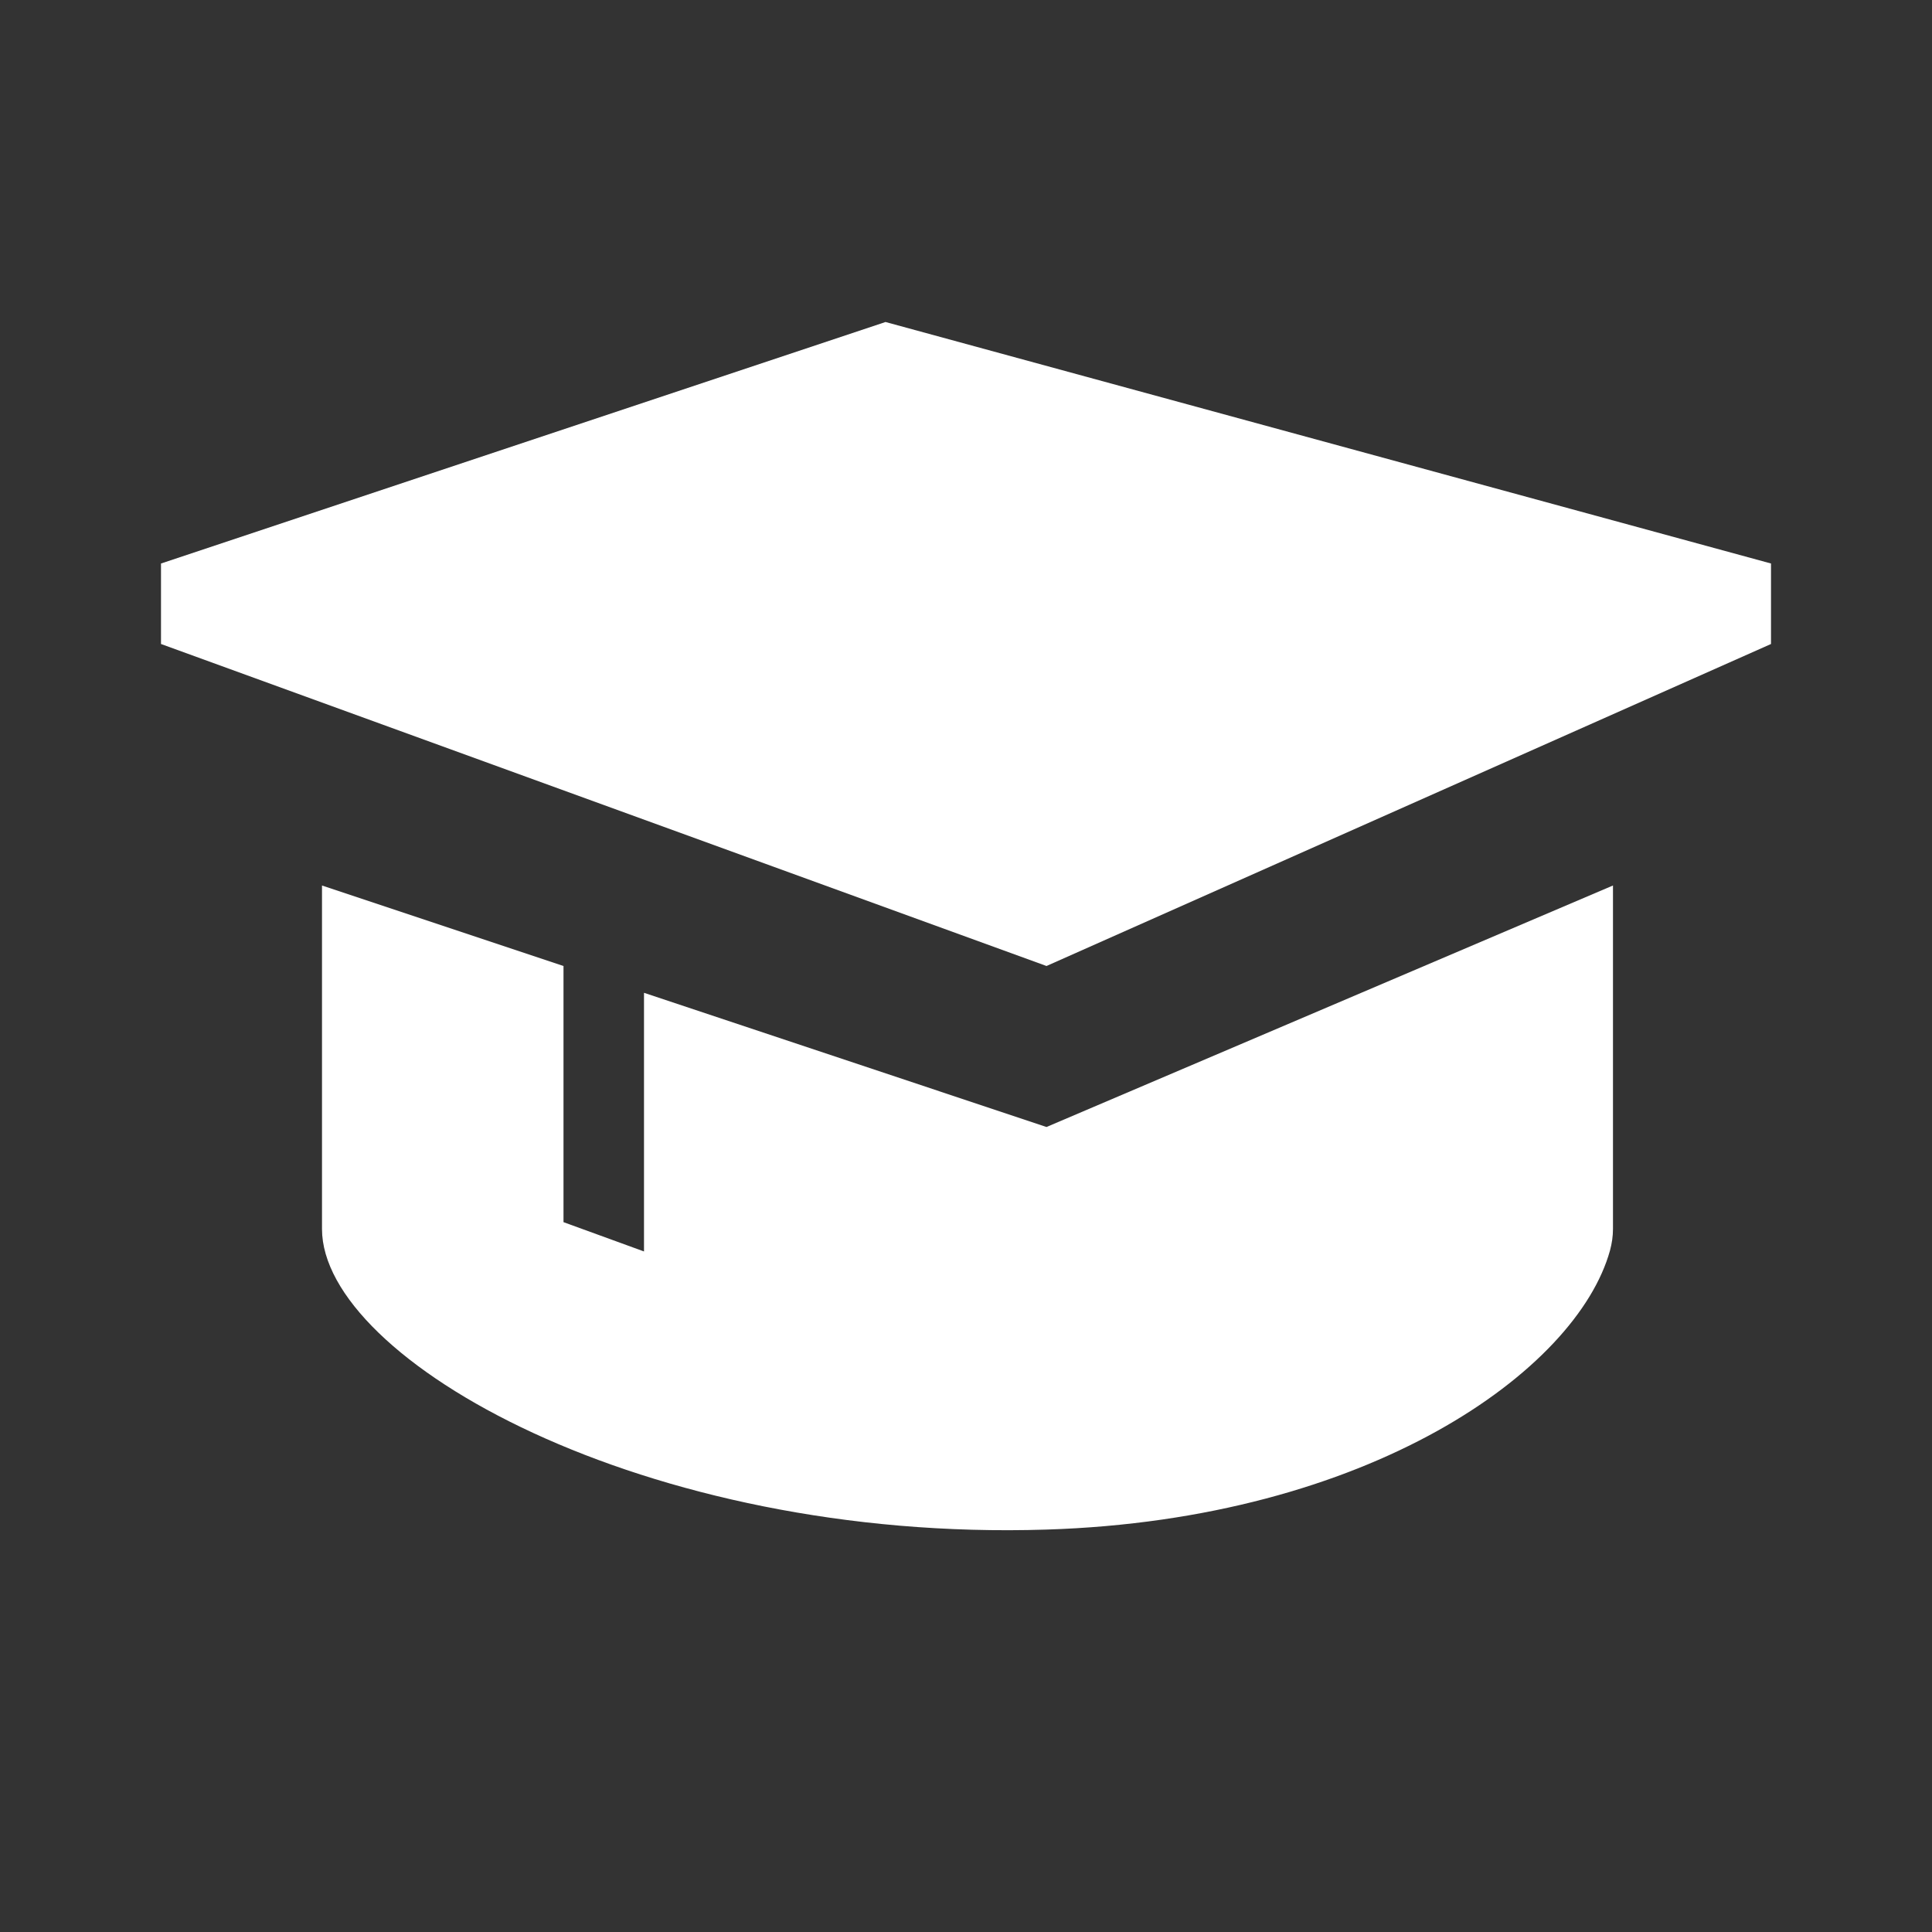
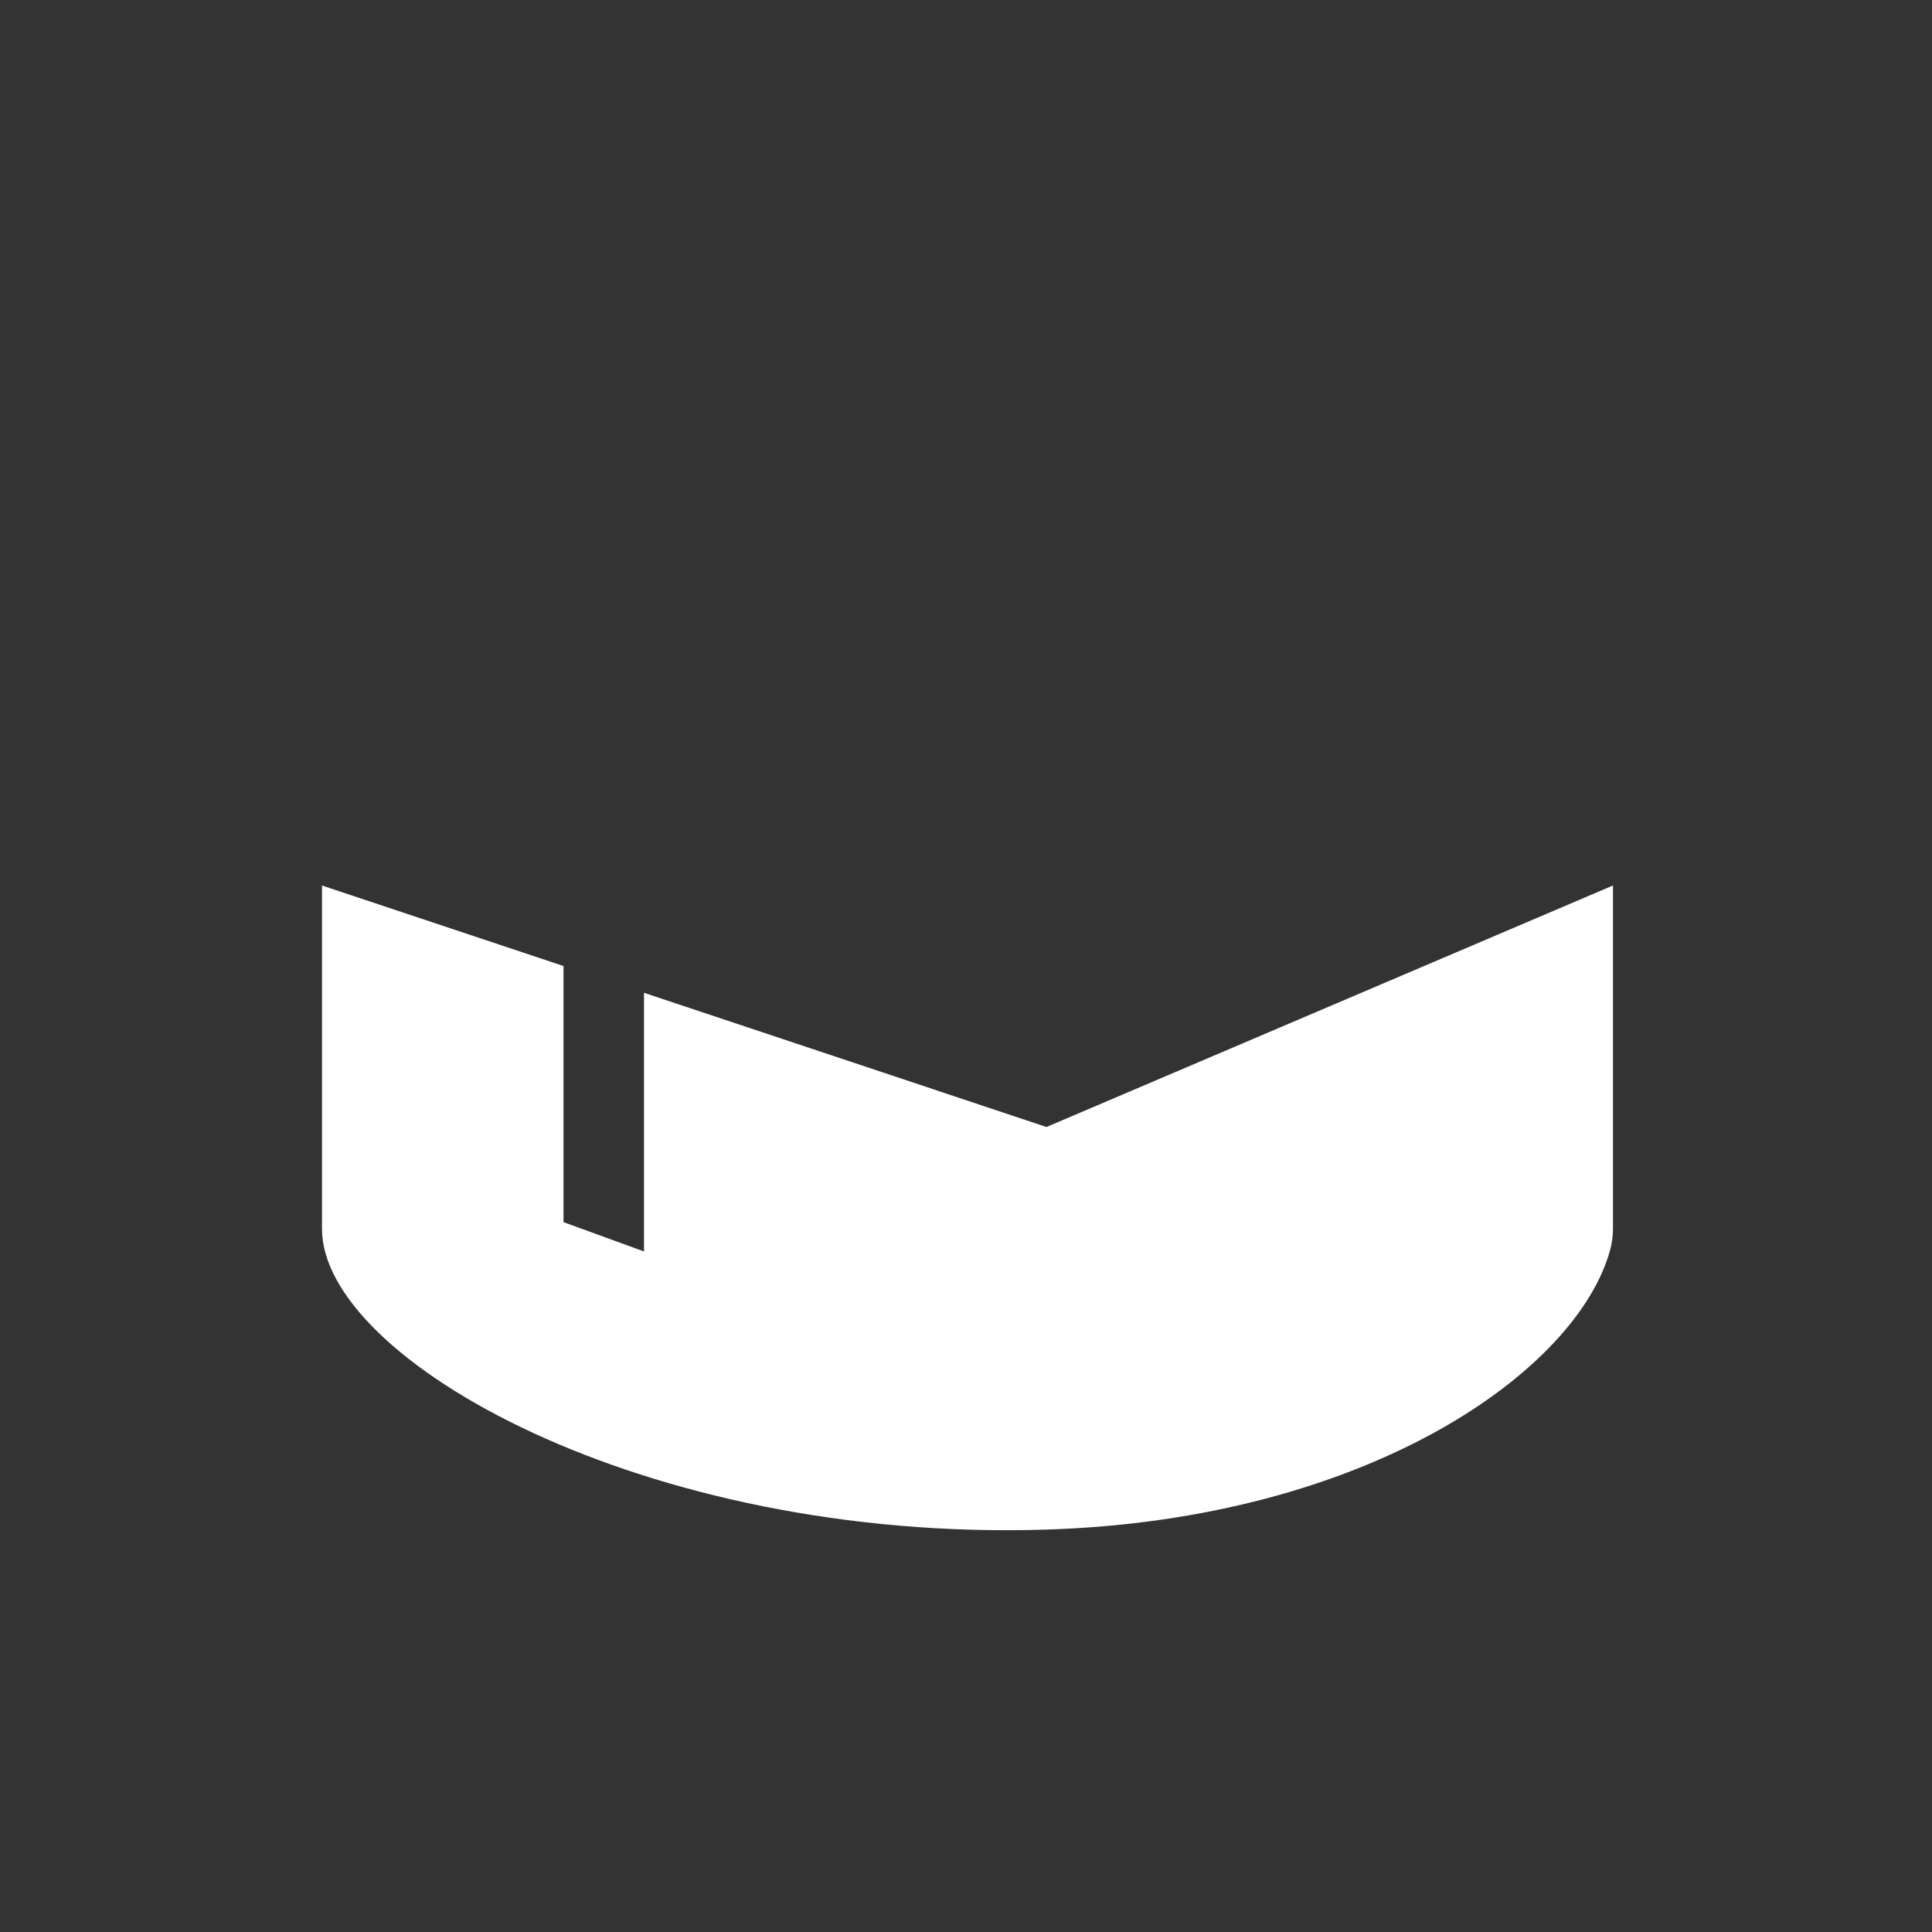
<svg xmlns="http://www.w3.org/2000/svg" width="24" height="24" viewBox="0 0 24 24" fill="none">
  <rect x="0" y="0" width="24" height="24" fill="#333333" stroke="none" />
-   <path d="M2 7V8L13 12L22 8V7L11 4L2 7Z" fill="white" />
  <path d="M4 11V15.267C4 16.888 8.001 19.16 13 19.001C17 18.875 19.586 17.029 20 15.534C20.024 15.445 20.037 15.356 20.037 15.266V11L13 14L8 12.333V15.546L7 15.182V12L4 11Z" fill="white" />
</svg>